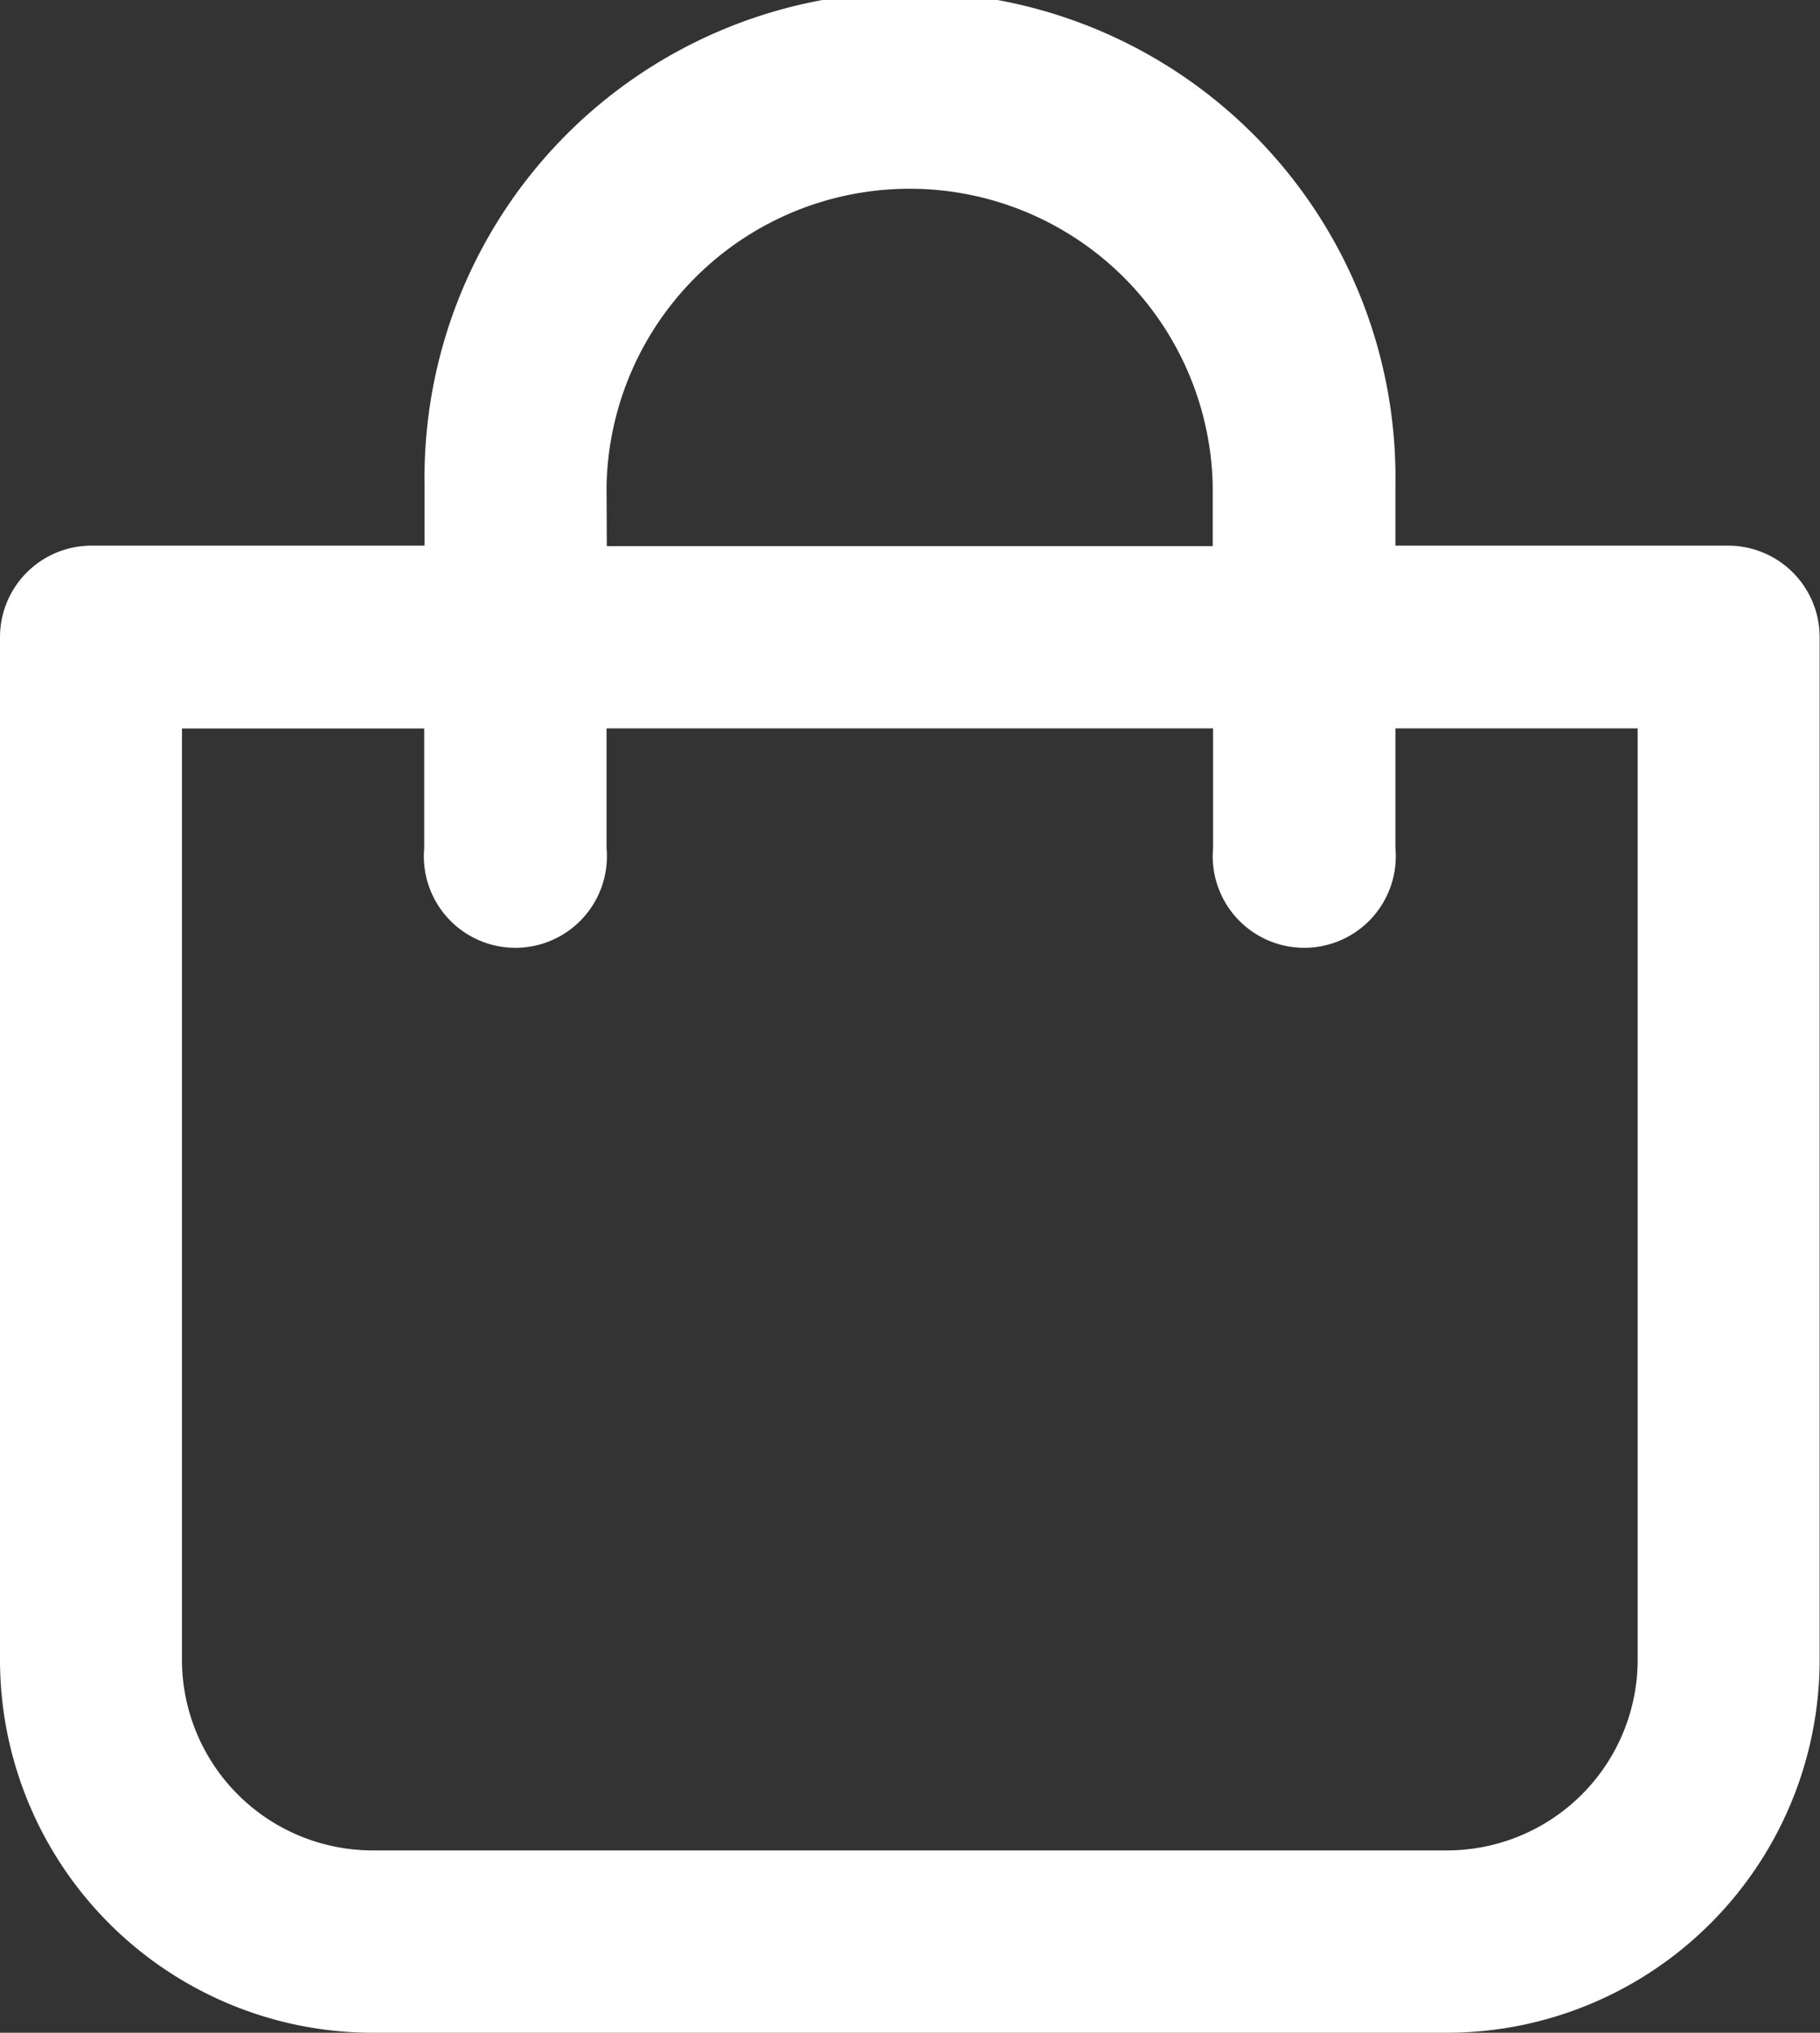
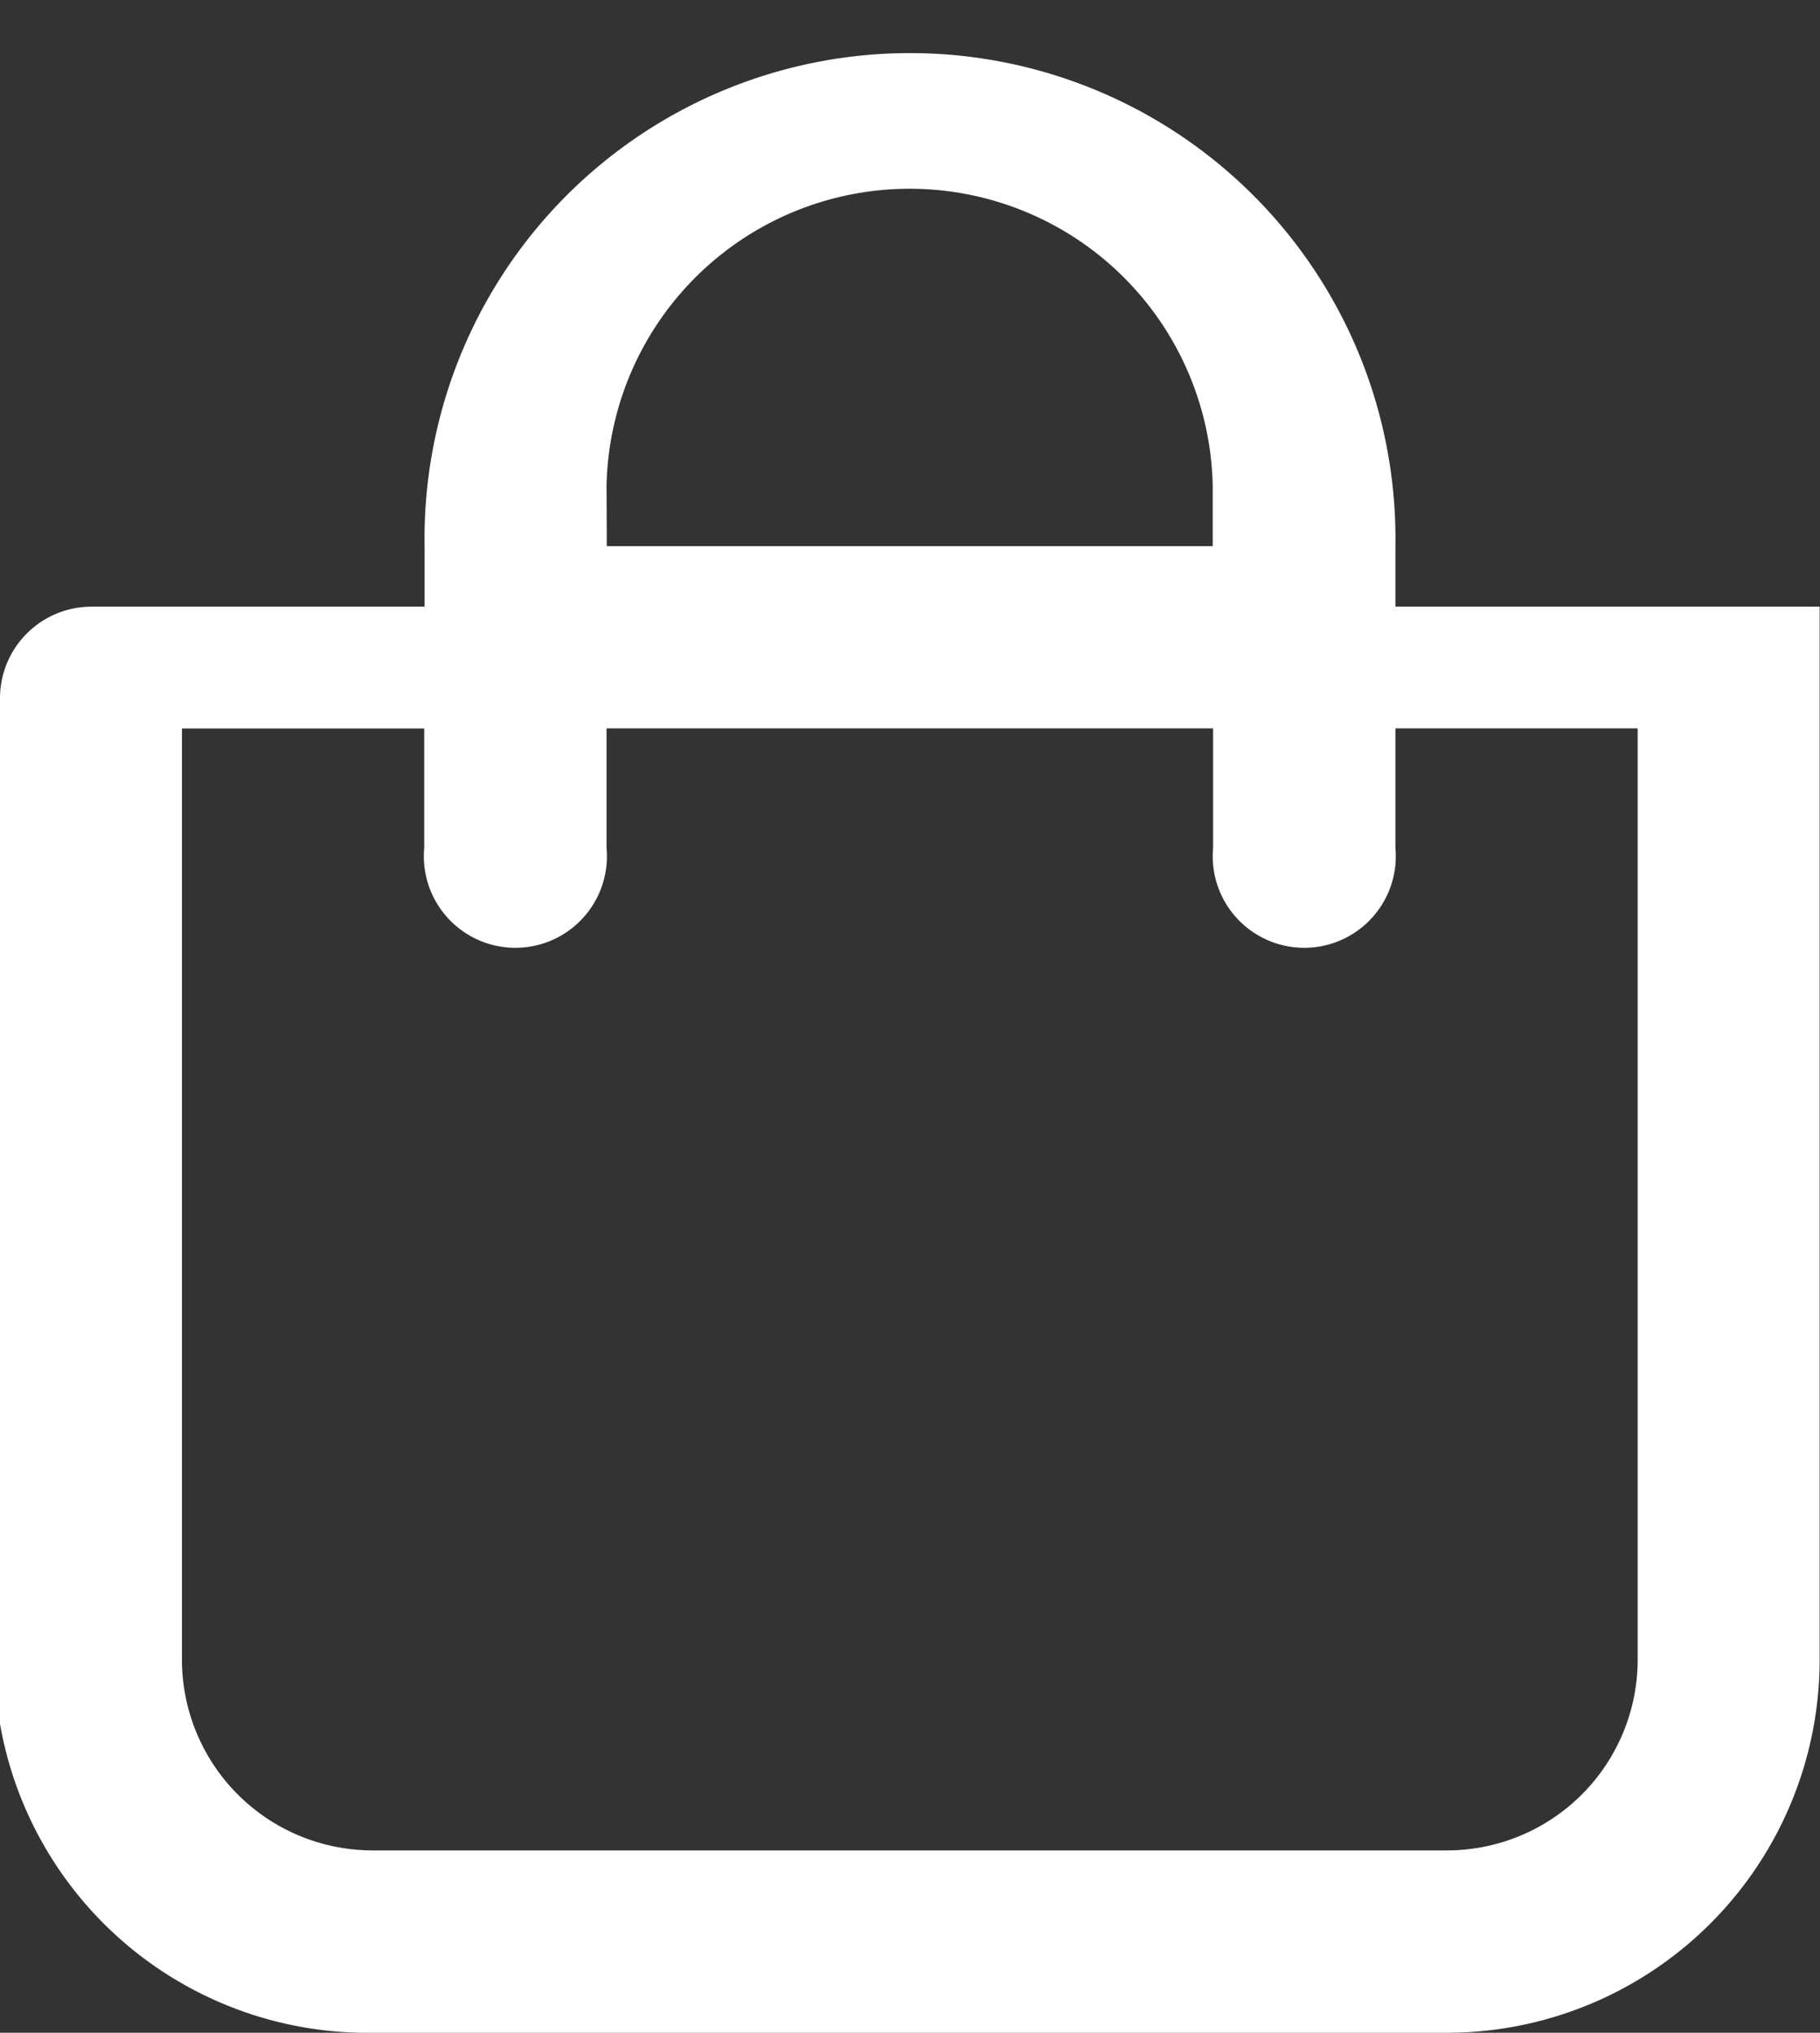
<svg xmlns="http://www.w3.org/2000/svg" width="14.913" height="16.653" viewBox="0 0 14.913 16.653">
  <rect x="0" y="0" width="14.913" height="16.653" fill="#333333" stroke="none" />
  <g id="shopping-bag" transform="translate(0.25 0.25)">
-     <path id="Tracé_8" data-name="Tracé 8" d="M23.8,33.153H32.61a2.806,2.806,0,0,0,2.8-2.8V21.97a.5.5,0,0,0-.5-.5H31.934v-.746a3.728,3.728,0,1,0-7.455,0v.746H21.5a.5.5,0,0,0-.5.5v8.38A2.806,2.806,0,0,0,23.8,33.153Zm1.67-12.425a2.734,2.734,0,0,1,5.467,0v.746H25.473Zm-3.479,1.74h2.485V23.71a.5.5,0,1,0,.994,0V22.467H30.94V23.71a.5.5,0,1,0,.994,0V22.467h2.485V30.35a1.813,1.813,0,0,1-1.809,1.809H23.8a1.813,1.813,0,0,1-1.809-1.809Z" transform="translate(-21 -17)" fill="#fff" stroke="#fff" stroke-width="0.5" />
+     <path id="Tracé_8" data-name="Tracé 8" d="M23.8,33.153H32.61a2.806,2.806,0,0,0,2.8-2.8V21.97H31.934v-.746a3.728,3.728,0,1,0-7.455,0v.746H21.5a.5.5,0,0,0-.5.5v8.38A2.806,2.806,0,0,0,23.8,33.153Zm1.67-12.425a2.734,2.734,0,0,1,5.467,0v.746H25.473Zm-3.479,1.74h2.485V23.71a.5.5,0,1,0,.994,0V22.467H30.94V23.71a.5.5,0,1,0,.994,0V22.467h2.485V30.35a1.813,1.813,0,0,1-1.809,1.809H23.8a1.813,1.813,0,0,1-1.809-1.809Z" transform="translate(-21 -17)" fill="#fff" stroke="#fff" stroke-width="0.5" />
  </g>
</svg>